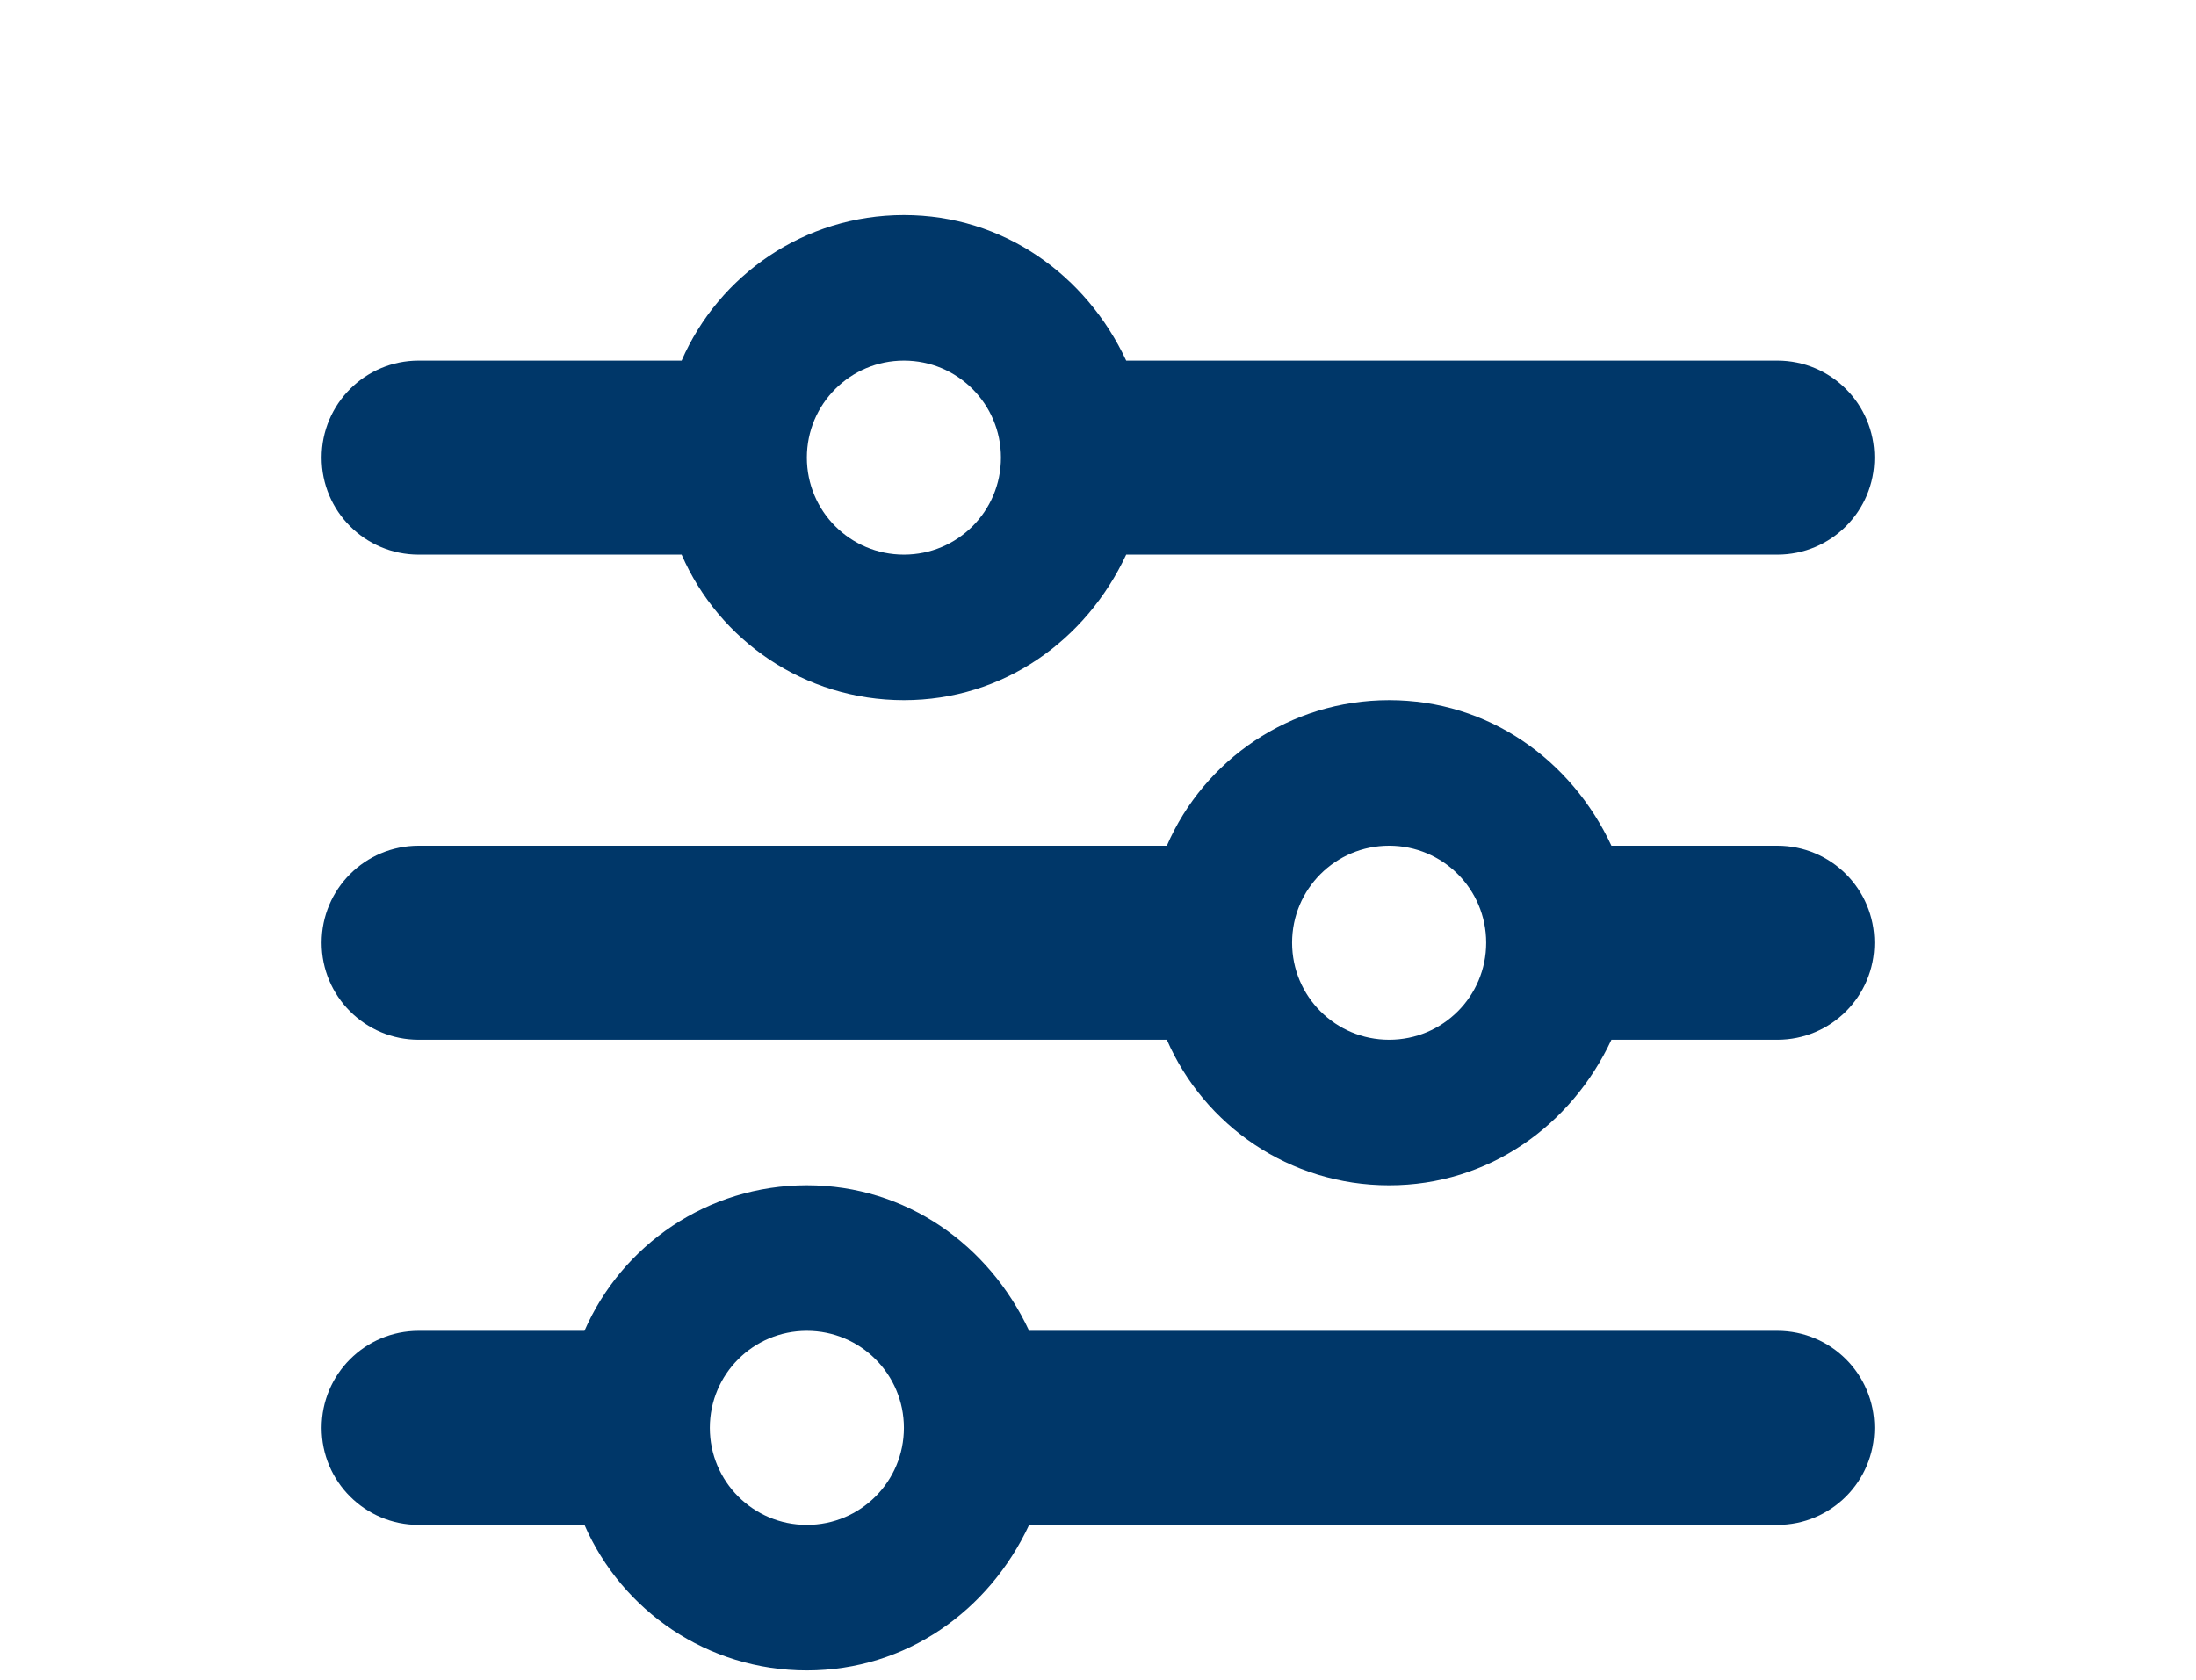
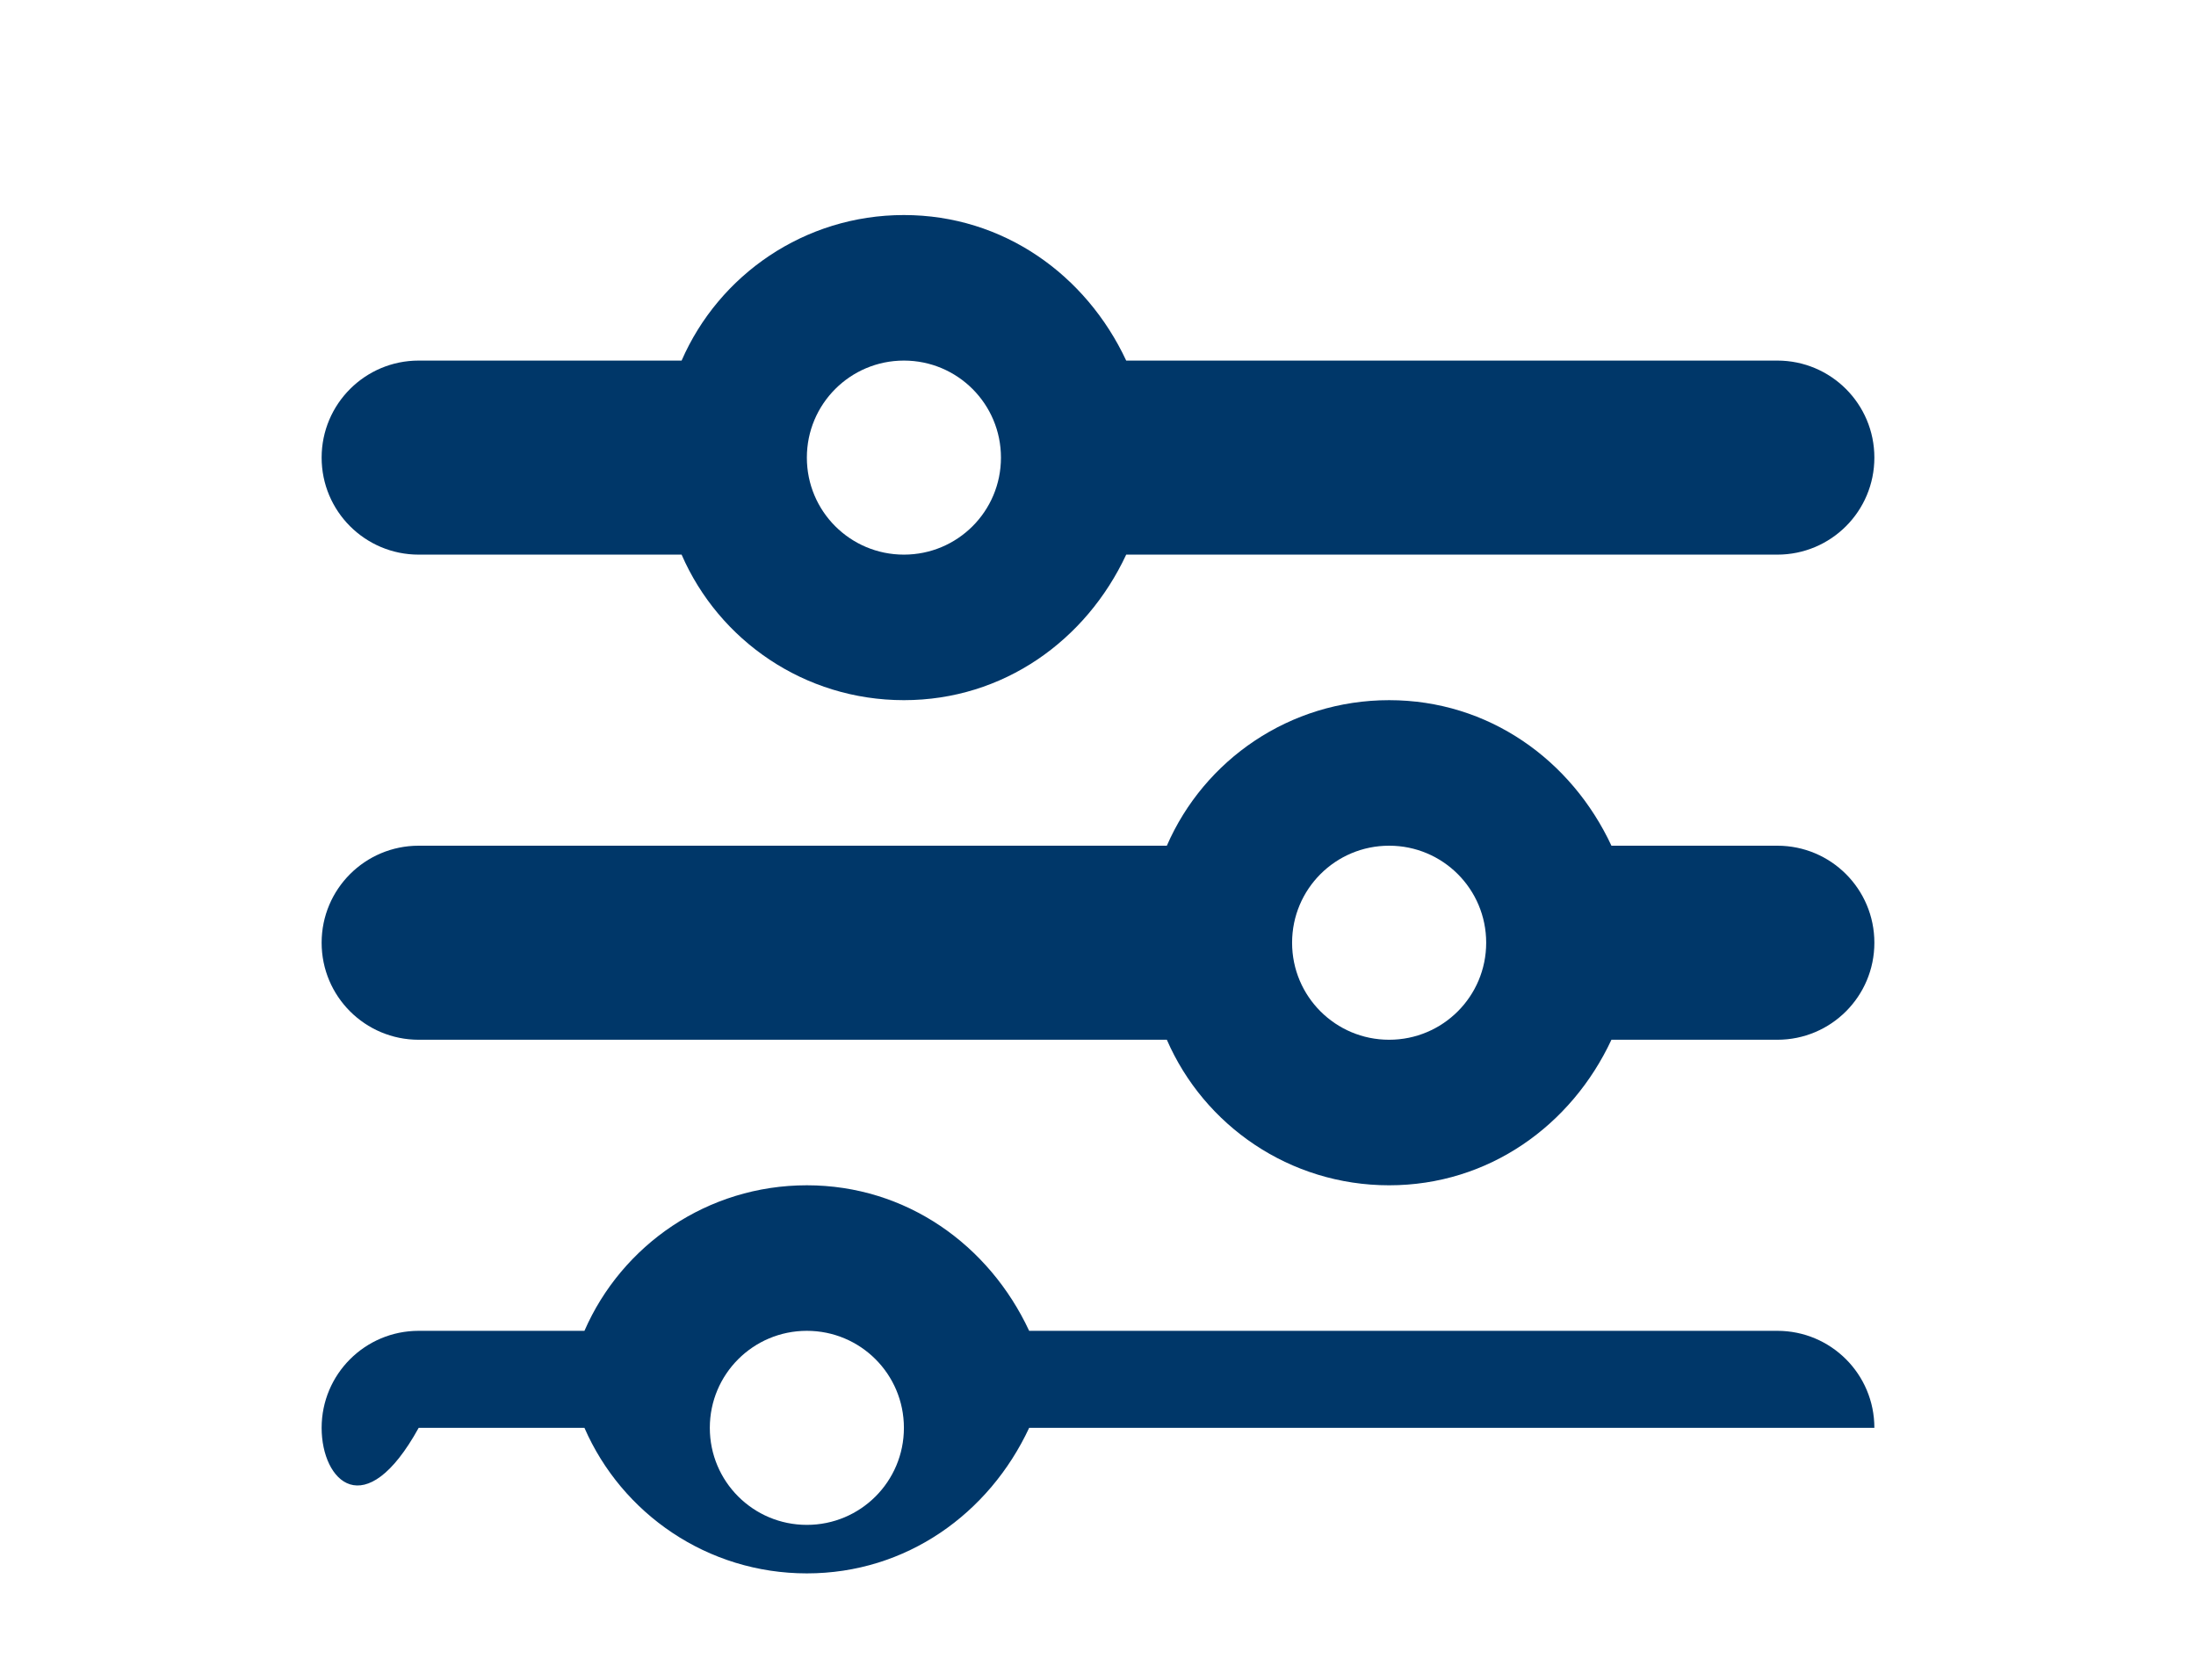
<svg xmlns="http://www.w3.org/2000/svg" version="1.1" id="Layer_1" x="0px" y="0px" width="841.89px" height="644.141px" viewBox="0 -48.859 841.89 644.141" enable-background="new 0 -48.859 841.89 644.141" xml:space="preserve">
-   <path fill="#003769" d="M123.305,498.666c0-20.58,16.661-37.205,37.205-37.205h63.551c14.347-32.904,47.134-55.809,85.269-55.809  c38.135,0,69.876,22.903,85.223,55.809H681.38c20.578,0,37.205,16.625,37.205,37.205c0,20.578-16.627,37.205-37.205,37.205H394.553  c-15.347,32.902-47.088,55.807-85.223,55.807c-38.135,0-70.922-22.903-85.269-55.807H160.51  C139.965,535.871,123.305,519.244,123.305,498.666L123.305,498.666z M346.535,498.666c0-20.58-16.626-37.205-37.205-37.205  s-37.205,16.625-37.205,37.205c0,20.578,16.626,37.205,37.205,37.205S346.535,519.244,346.535,498.666z M532.56,219.627  c38.135,0,69.875,22.904,85.223,55.808h63.598c20.578,0,37.205,16.626,37.205,37.206c0,20.577-16.627,37.204-37.205,37.204h-63.598  c-15.348,32.902-47.088,55.808-85.223,55.808s-70.922-22.904-85.223-55.808H160.51c-20.544,0-37.205-16.627-37.205-37.204  c0-20.58,16.661-37.206,37.205-37.206h286.828C461.638,242.532,494.425,219.627,532.56,219.627z M569.765,312.641  c0-20.58-16.627-37.206-37.205-37.206c-20.58,0-37.205,16.626-37.205,37.206c0,20.577,16.625,37.204,37.205,37.204  C553.138,349.845,569.765,333.218,569.765,312.641z M681.38,89.41c20.578,0,37.205,16.661,37.205,37.205  c0,20.579-16.627,37.205-37.205,37.205H431.757c-15.347,32.903-47.087,55.807-85.223,55.807c-38.136,0-70.922-22.904-85.223-55.807  H160.51c-20.544,0-37.205-16.626-37.205-37.205c0-20.544,16.661-37.205,37.205-37.205h100.802  c14.301-32.845,47.087-55.808,85.223-55.808c38.136,0,69.876,22.962,85.222,55.808H681.38z M309.33,126.615  c0,20.579,16.626,37.205,37.205,37.205c20.579,0,37.205-16.626,37.205-37.205c0-20.544-16.626-37.205-37.205-37.205  C325.956,89.41,309.33,106.071,309.33,126.615z" />
+   <path fill="#003769" d="M123.305,498.666c0-20.58,16.661-37.205,37.205-37.205h63.551c14.347-32.904,47.134-55.809,85.269-55.809  c38.135,0,69.876,22.903,85.223,55.809H681.38c20.578,0,37.205,16.625,37.205,37.205H394.553  c-15.347,32.902-47.088,55.807-85.223,55.807c-38.135,0-70.922-22.903-85.269-55.807H160.51  C139.965,535.871,123.305,519.244,123.305,498.666L123.305,498.666z M346.535,498.666c0-20.58-16.626-37.205-37.205-37.205  s-37.205,16.625-37.205,37.205c0,20.578,16.626,37.205,37.205,37.205S346.535,519.244,346.535,498.666z M532.56,219.627  c38.135,0,69.875,22.904,85.223,55.808h63.598c20.578,0,37.205,16.626,37.205,37.206c0,20.577-16.627,37.204-37.205,37.204h-63.598  c-15.348,32.902-47.088,55.808-85.223,55.808s-70.922-22.904-85.223-55.808H160.51c-20.544,0-37.205-16.627-37.205-37.204  c0-20.58,16.661-37.206,37.205-37.206h286.828C461.638,242.532,494.425,219.627,532.56,219.627z M569.765,312.641  c0-20.58-16.627-37.206-37.205-37.206c-20.58,0-37.205,16.626-37.205,37.206c0,20.577,16.625,37.204,37.205,37.204  C553.138,349.845,569.765,333.218,569.765,312.641z M681.38,89.41c20.578,0,37.205,16.661,37.205,37.205  c0,20.579-16.627,37.205-37.205,37.205H431.757c-15.347,32.903-47.087,55.807-85.223,55.807c-38.136,0-70.922-22.904-85.223-55.807  H160.51c-20.544,0-37.205-16.626-37.205-37.205c0-20.544,16.661-37.205,37.205-37.205h100.802  c14.301-32.845,47.087-55.808,85.223-55.808c38.136,0,69.876,22.962,85.222,55.808H681.38z M309.33,126.615  c0,20.579,16.626,37.205,37.205,37.205c20.579,0,37.205-16.626,37.205-37.205c0-20.544-16.626-37.205-37.205-37.205  C325.956,89.41,309.33,106.071,309.33,126.615z" />
</svg>